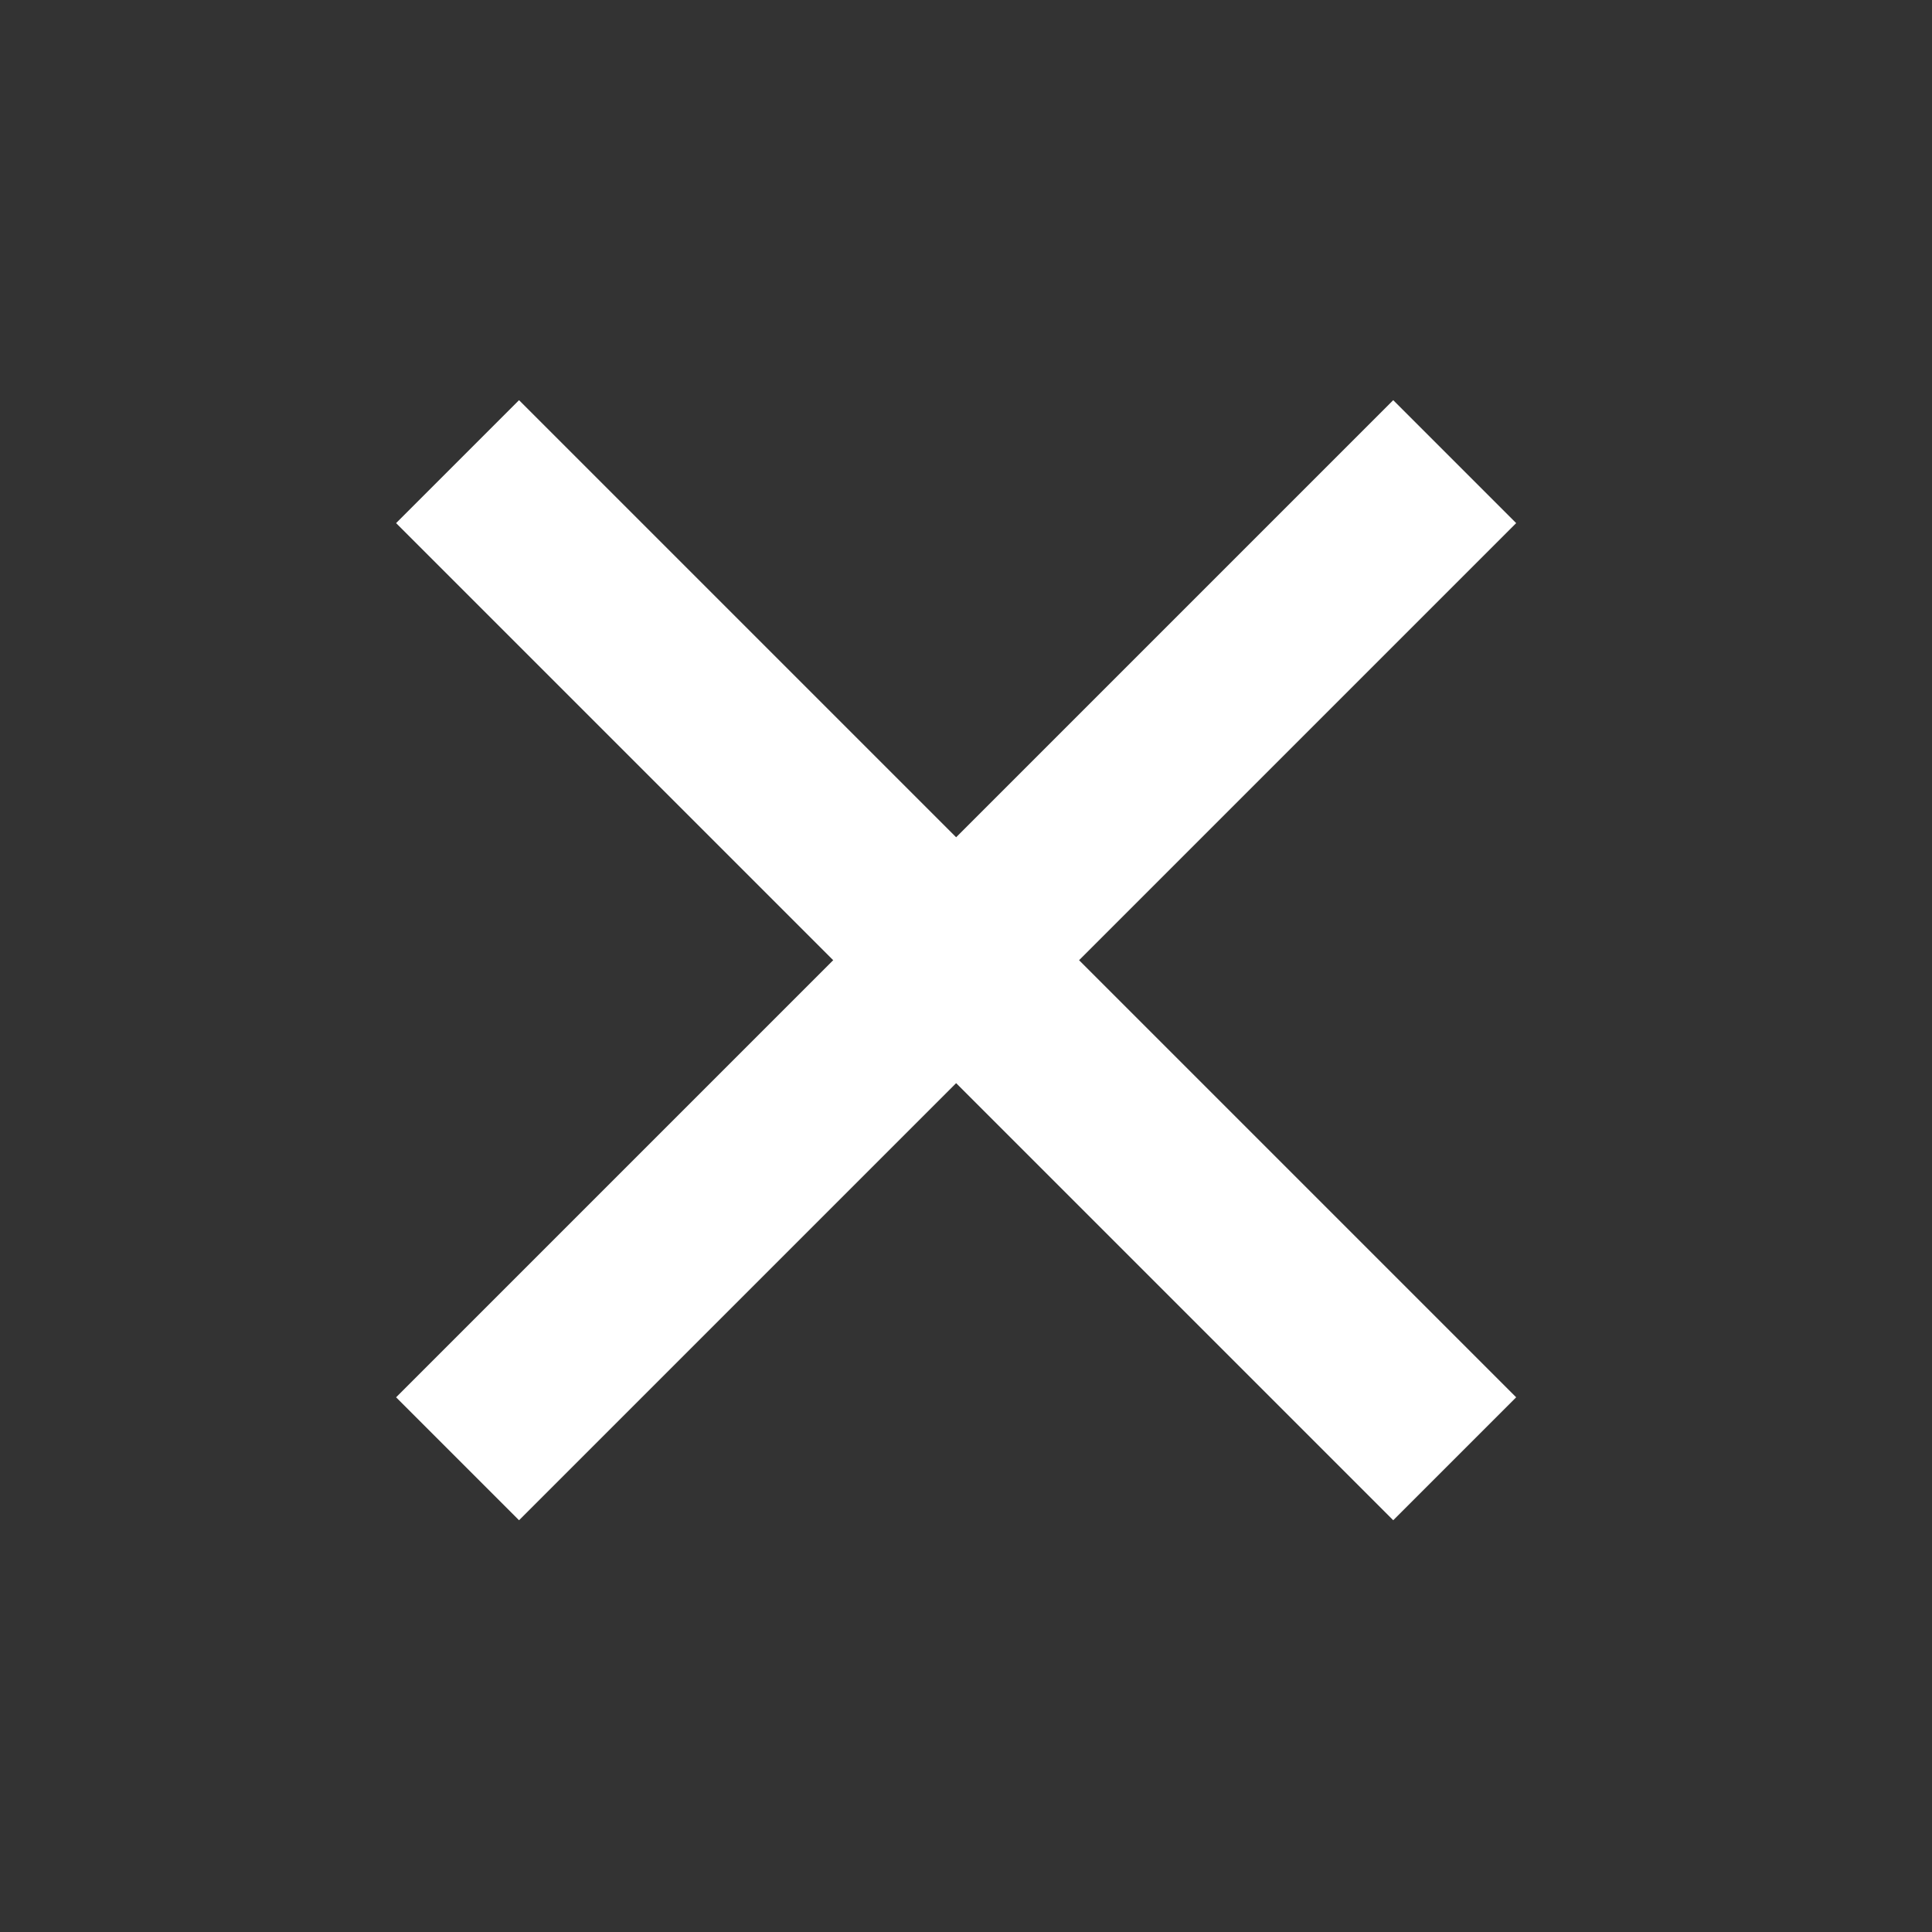
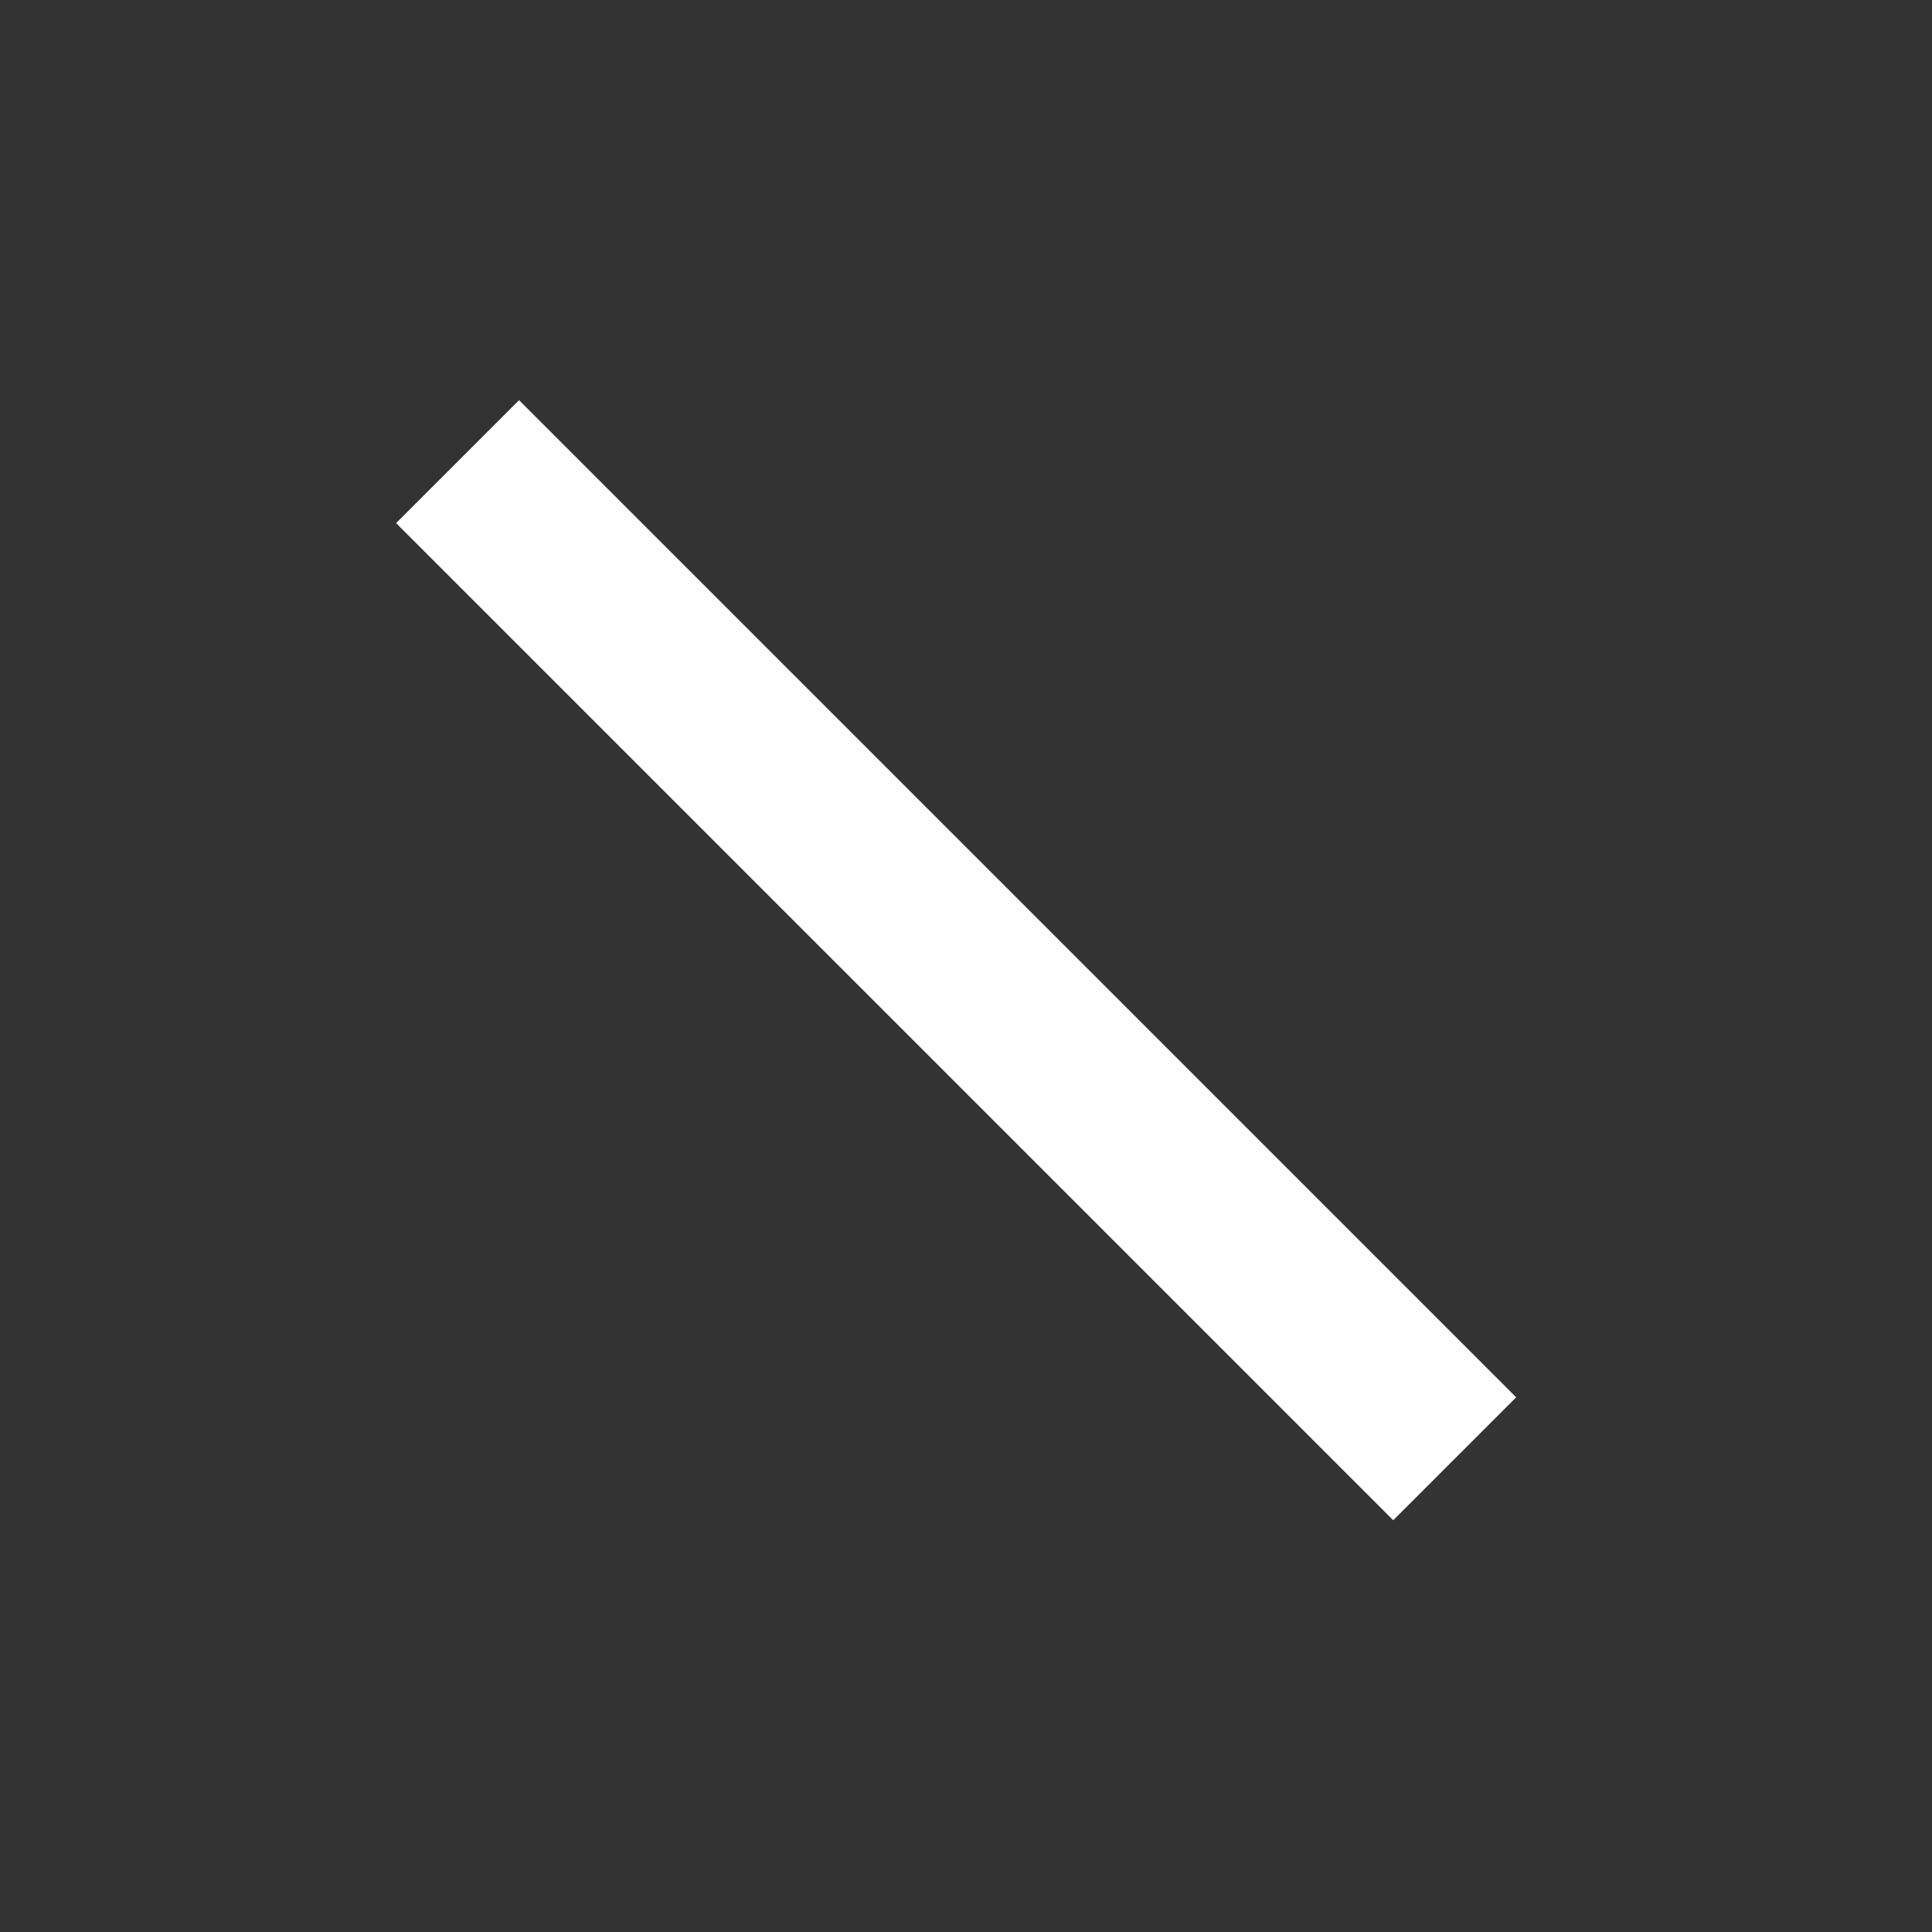
<svg xmlns="http://www.w3.org/2000/svg" version="1.1" id="Calque_1" x="0px" y="0px" viewBox="0 0 500 500" style="enable-background:new 0 0 500 500;" xml:space="preserve">
  <rect x="0" y="0" width="500" height="500" fill="#333333" stroke="none" />
  <style type="text/css">
	.st0{fill:#FFFFFF;}
</style>
  <g>
    <rect x="225" y="66" transform="matrix(0.707 -0.707 0.707 0.707 -103.225 247.793)" class="st0" width="45" height="365" />
-     <rect x="65" y="226" transform="matrix(0.707 -0.707 0.707 0.707 -103.225 247.793)" class="st0" width="365" height="45" />
  </g>
</svg>